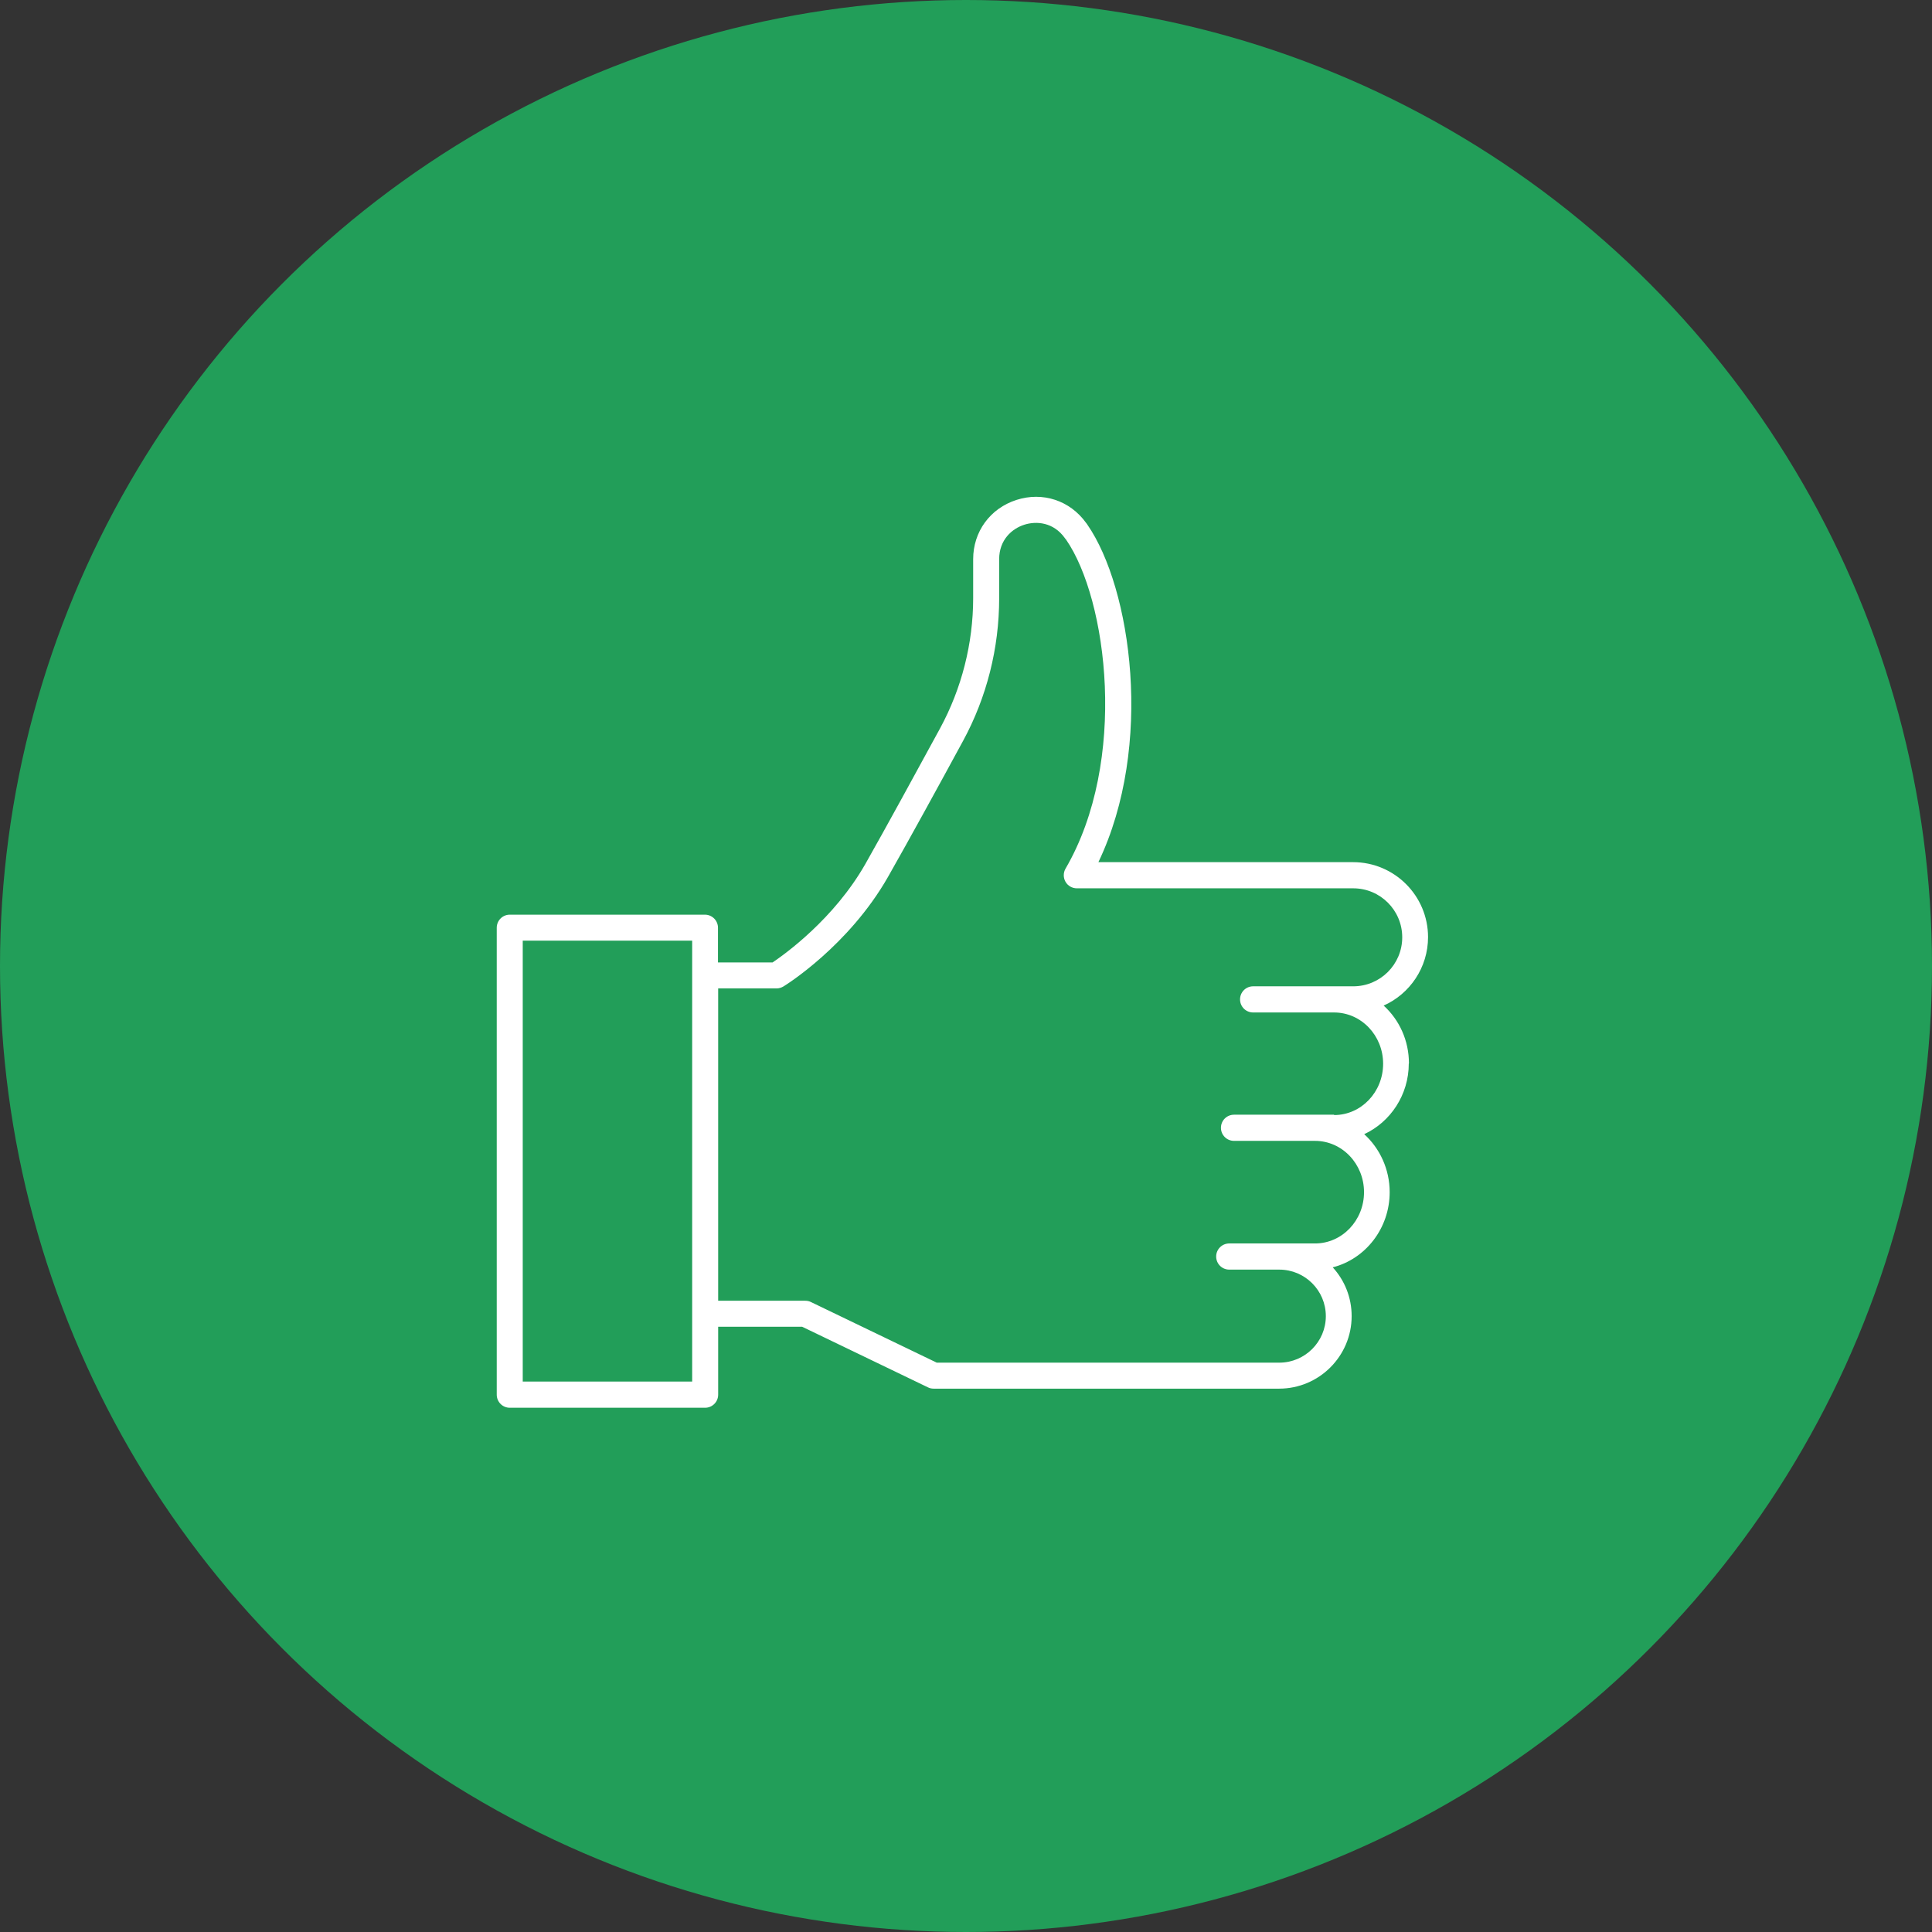
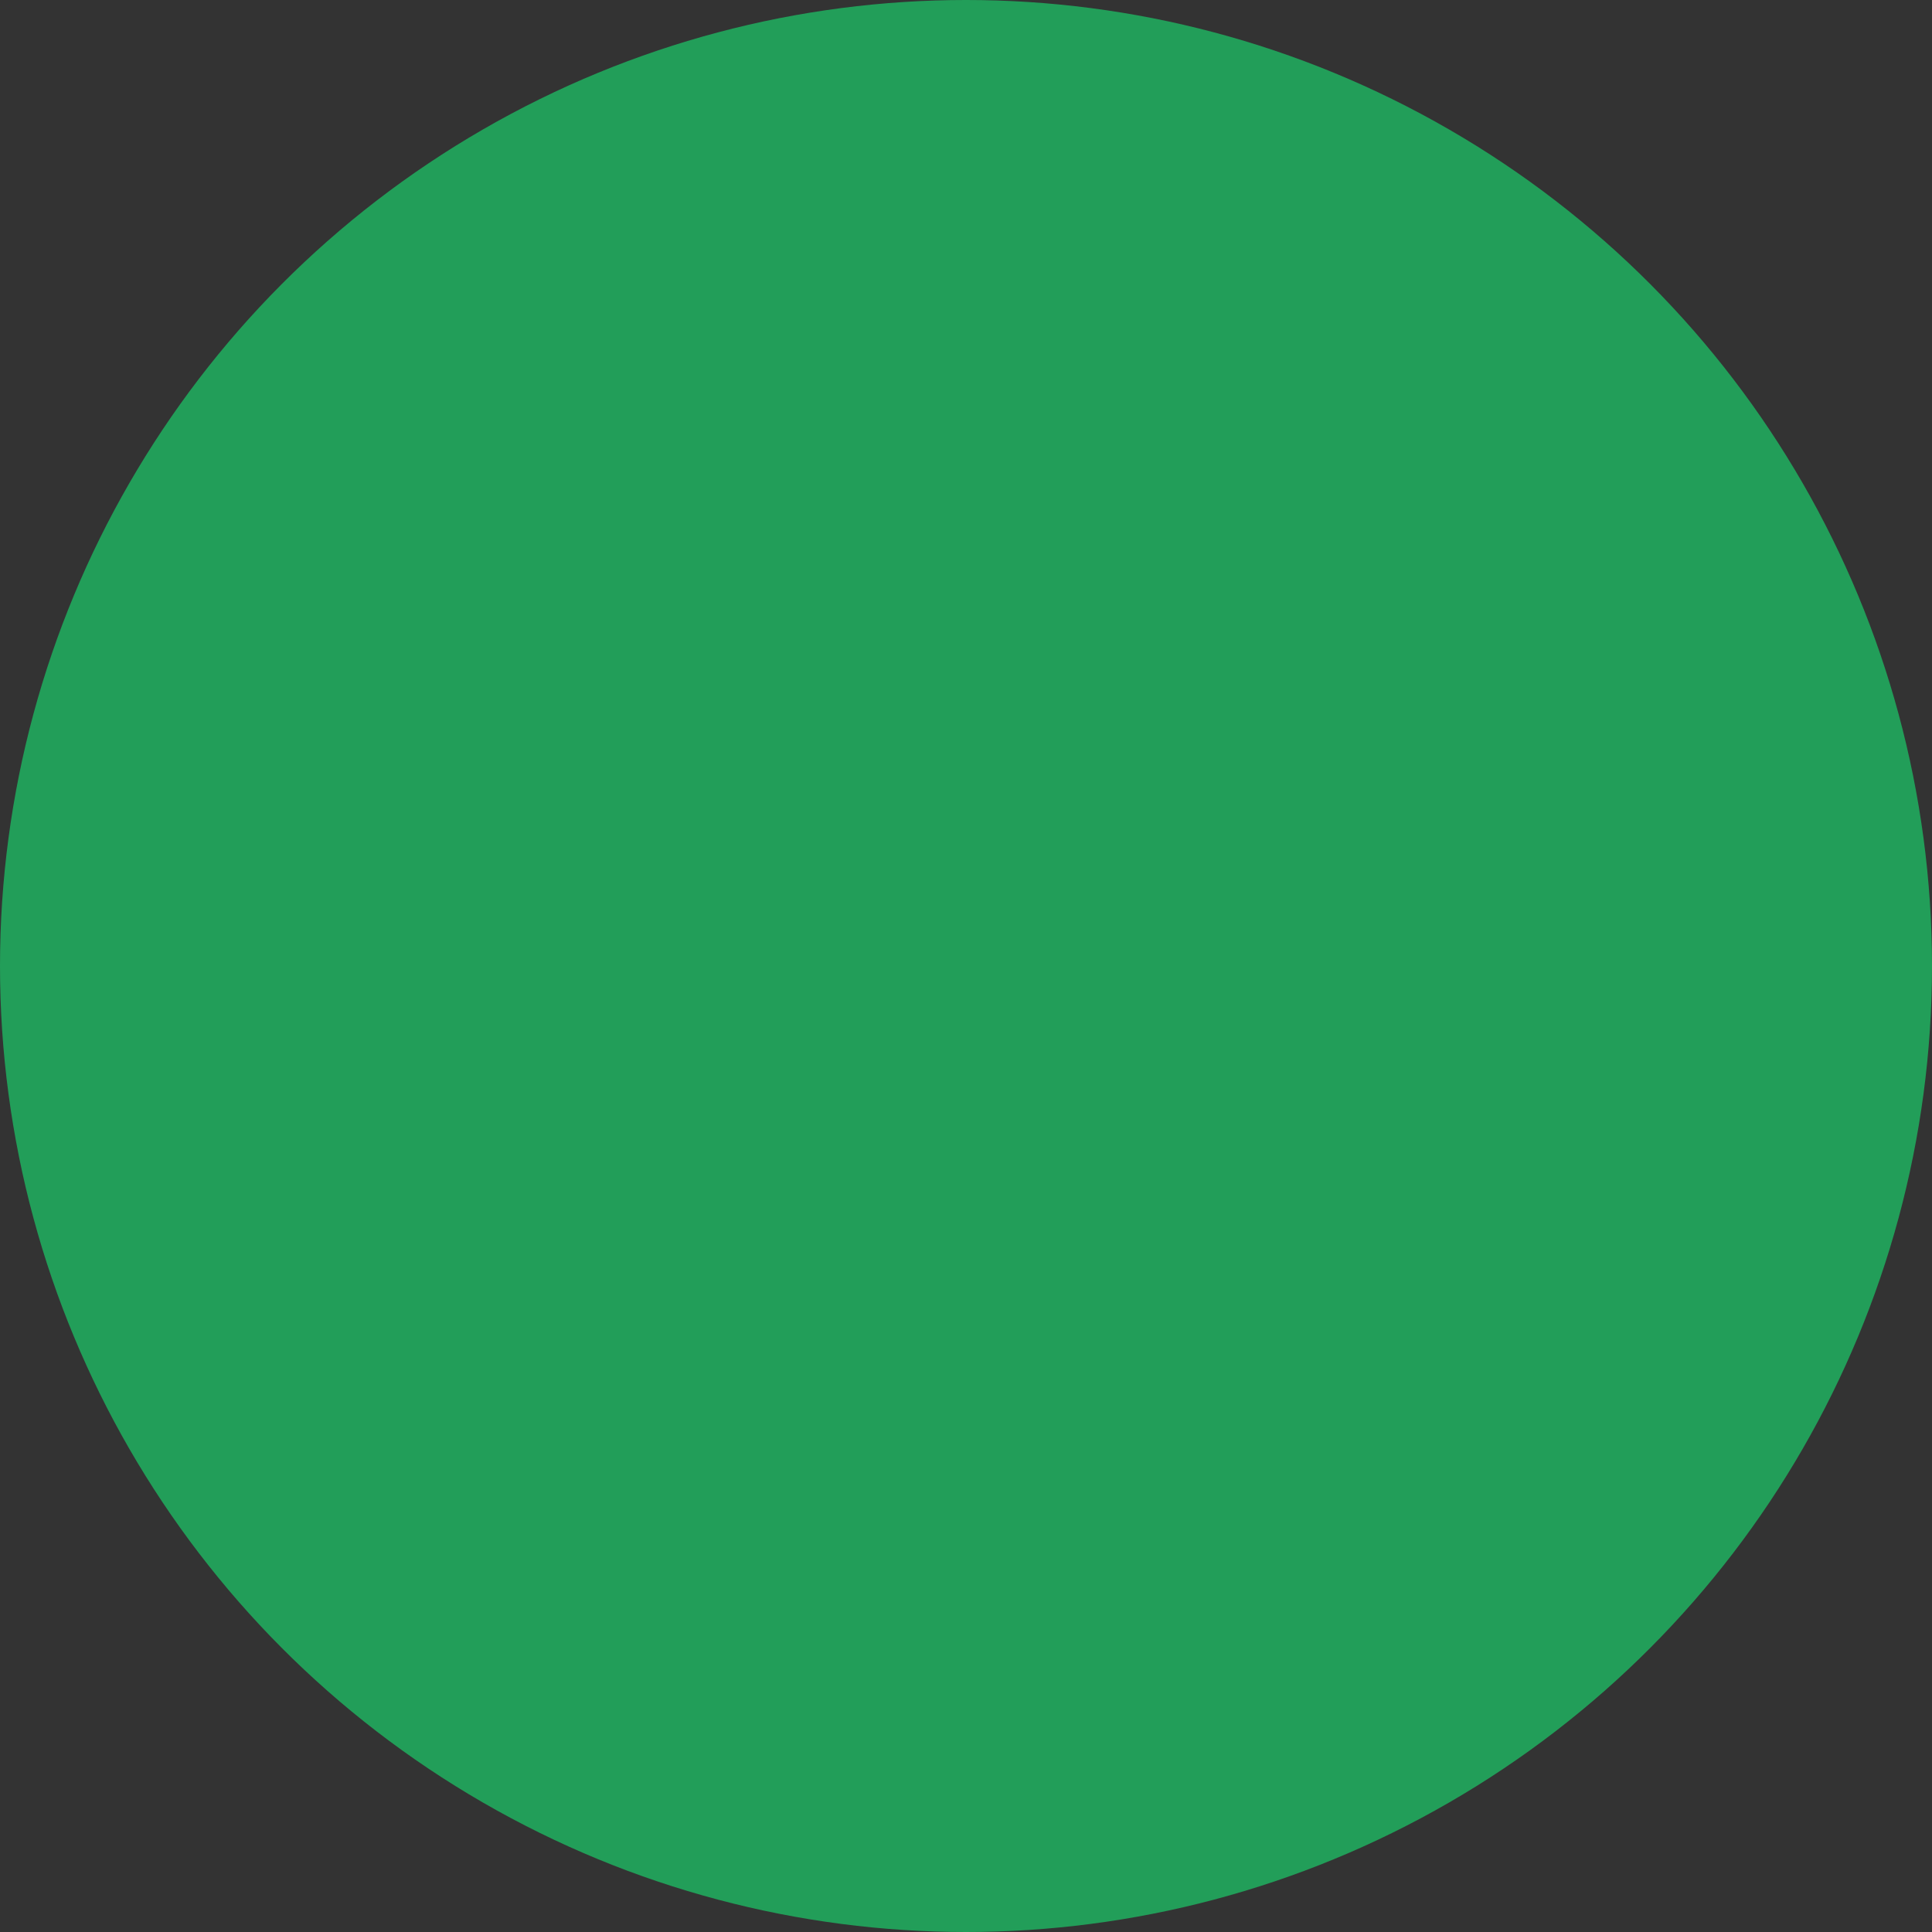
<svg xmlns="http://www.w3.org/2000/svg" width="72" height="72" viewBox="0 0 72 72" fill="none">
  <rect x="0" y="0" width="72" height="72" fill="#333333" stroke="none" />
  <circle cx="36" cy="36" r="36" fill="#229E59" />
-   <path d="M52.507 39.63C52.507 38.773 52.145 38.002 51.565 37.475C52.54 37.04 53.219 36.058 53.219 34.924C53.219 33.382 51.967 32.13 50.425 32.13H40.934C43.017 27.78 42.153 21.907 40.525 19.555C40.505 19.528 40.492 19.502 40.472 19.482C39.873 18.652 38.858 18.315 37.876 18.632C36.9 18.948 36.267 19.812 36.267 20.84V22.29C36.267 23.977 35.839 25.658 35.035 27.141C34.191 28.689 33.025 30.831 32.247 32.202C31.081 34.245 29.261 35.55 28.793 35.867H26.757V34.575C26.757 34.305 26.539 34.087 26.269 34.087H18.999C18.729 34.087 18.512 34.305 18.512 34.575V51.975C18.512 52.245 18.729 52.463 18.999 52.463H26.276C26.546 52.463 26.764 52.245 26.764 51.975V49.444H29.894L34.587 51.705C34.653 51.738 34.725 51.751 34.798 51.751H47.67C49.159 51.751 50.372 50.538 50.372 49.049C50.372 48.35 50.108 47.711 49.667 47.23C50.886 46.92 51.789 45.779 51.789 44.428C51.789 43.572 51.42 42.794 50.84 42.267C51.815 41.818 52.501 40.803 52.501 39.637L52.507 39.63ZM25.795 51.487H19.481V35.056H25.795V51.487ZM49.719 41.542H45.989C45.719 41.542 45.501 41.759 45.501 42.029C45.501 42.3 45.719 42.517 45.989 42.517H49.008C50.016 42.517 50.833 43.374 50.833 44.428C50.833 45.483 50.016 46.34 49.008 46.34H45.811C45.541 46.34 45.323 46.557 45.323 46.827C45.323 47.098 45.541 47.315 45.811 47.315H47.676C48.632 47.315 49.41 48.093 49.41 49.049C49.41 50.004 48.632 50.782 47.676 50.782H34.91L30.217 48.521C30.151 48.488 30.079 48.475 30.006 48.475H26.764V36.836H28.938C29.031 36.836 29.116 36.809 29.195 36.763C29.294 36.704 31.628 35.247 33.091 32.684C33.875 31.306 35.048 29.164 35.892 27.608C36.775 25.981 37.236 24.148 37.236 22.296V20.84C37.236 20.115 37.717 19.7 38.172 19.555C38.627 19.41 39.26 19.462 39.681 20.049C39.695 20.069 39.708 20.088 39.728 20.108C41.27 22.336 42.048 28.36 39.708 32.374C39.622 32.525 39.622 32.71 39.708 32.861C39.794 33.013 39.958 33.105 40.13 33.105H50.431C51.44 33.105 52.257 33.923 52.257 34.931C52.257 35.939 51.44 36.757 50.431 36.757H46.701C46.431 36.757 46.213 36.974 46.213 37.244C46.213 37.515 46.431 37.732 46.701 37.732H49.719C50.728 37.732 51.545 38.589 51.545 39.643C51.545 40.698 50.728 41.555 49.719 41.555V41.542Z" fill="white" />
</svg>